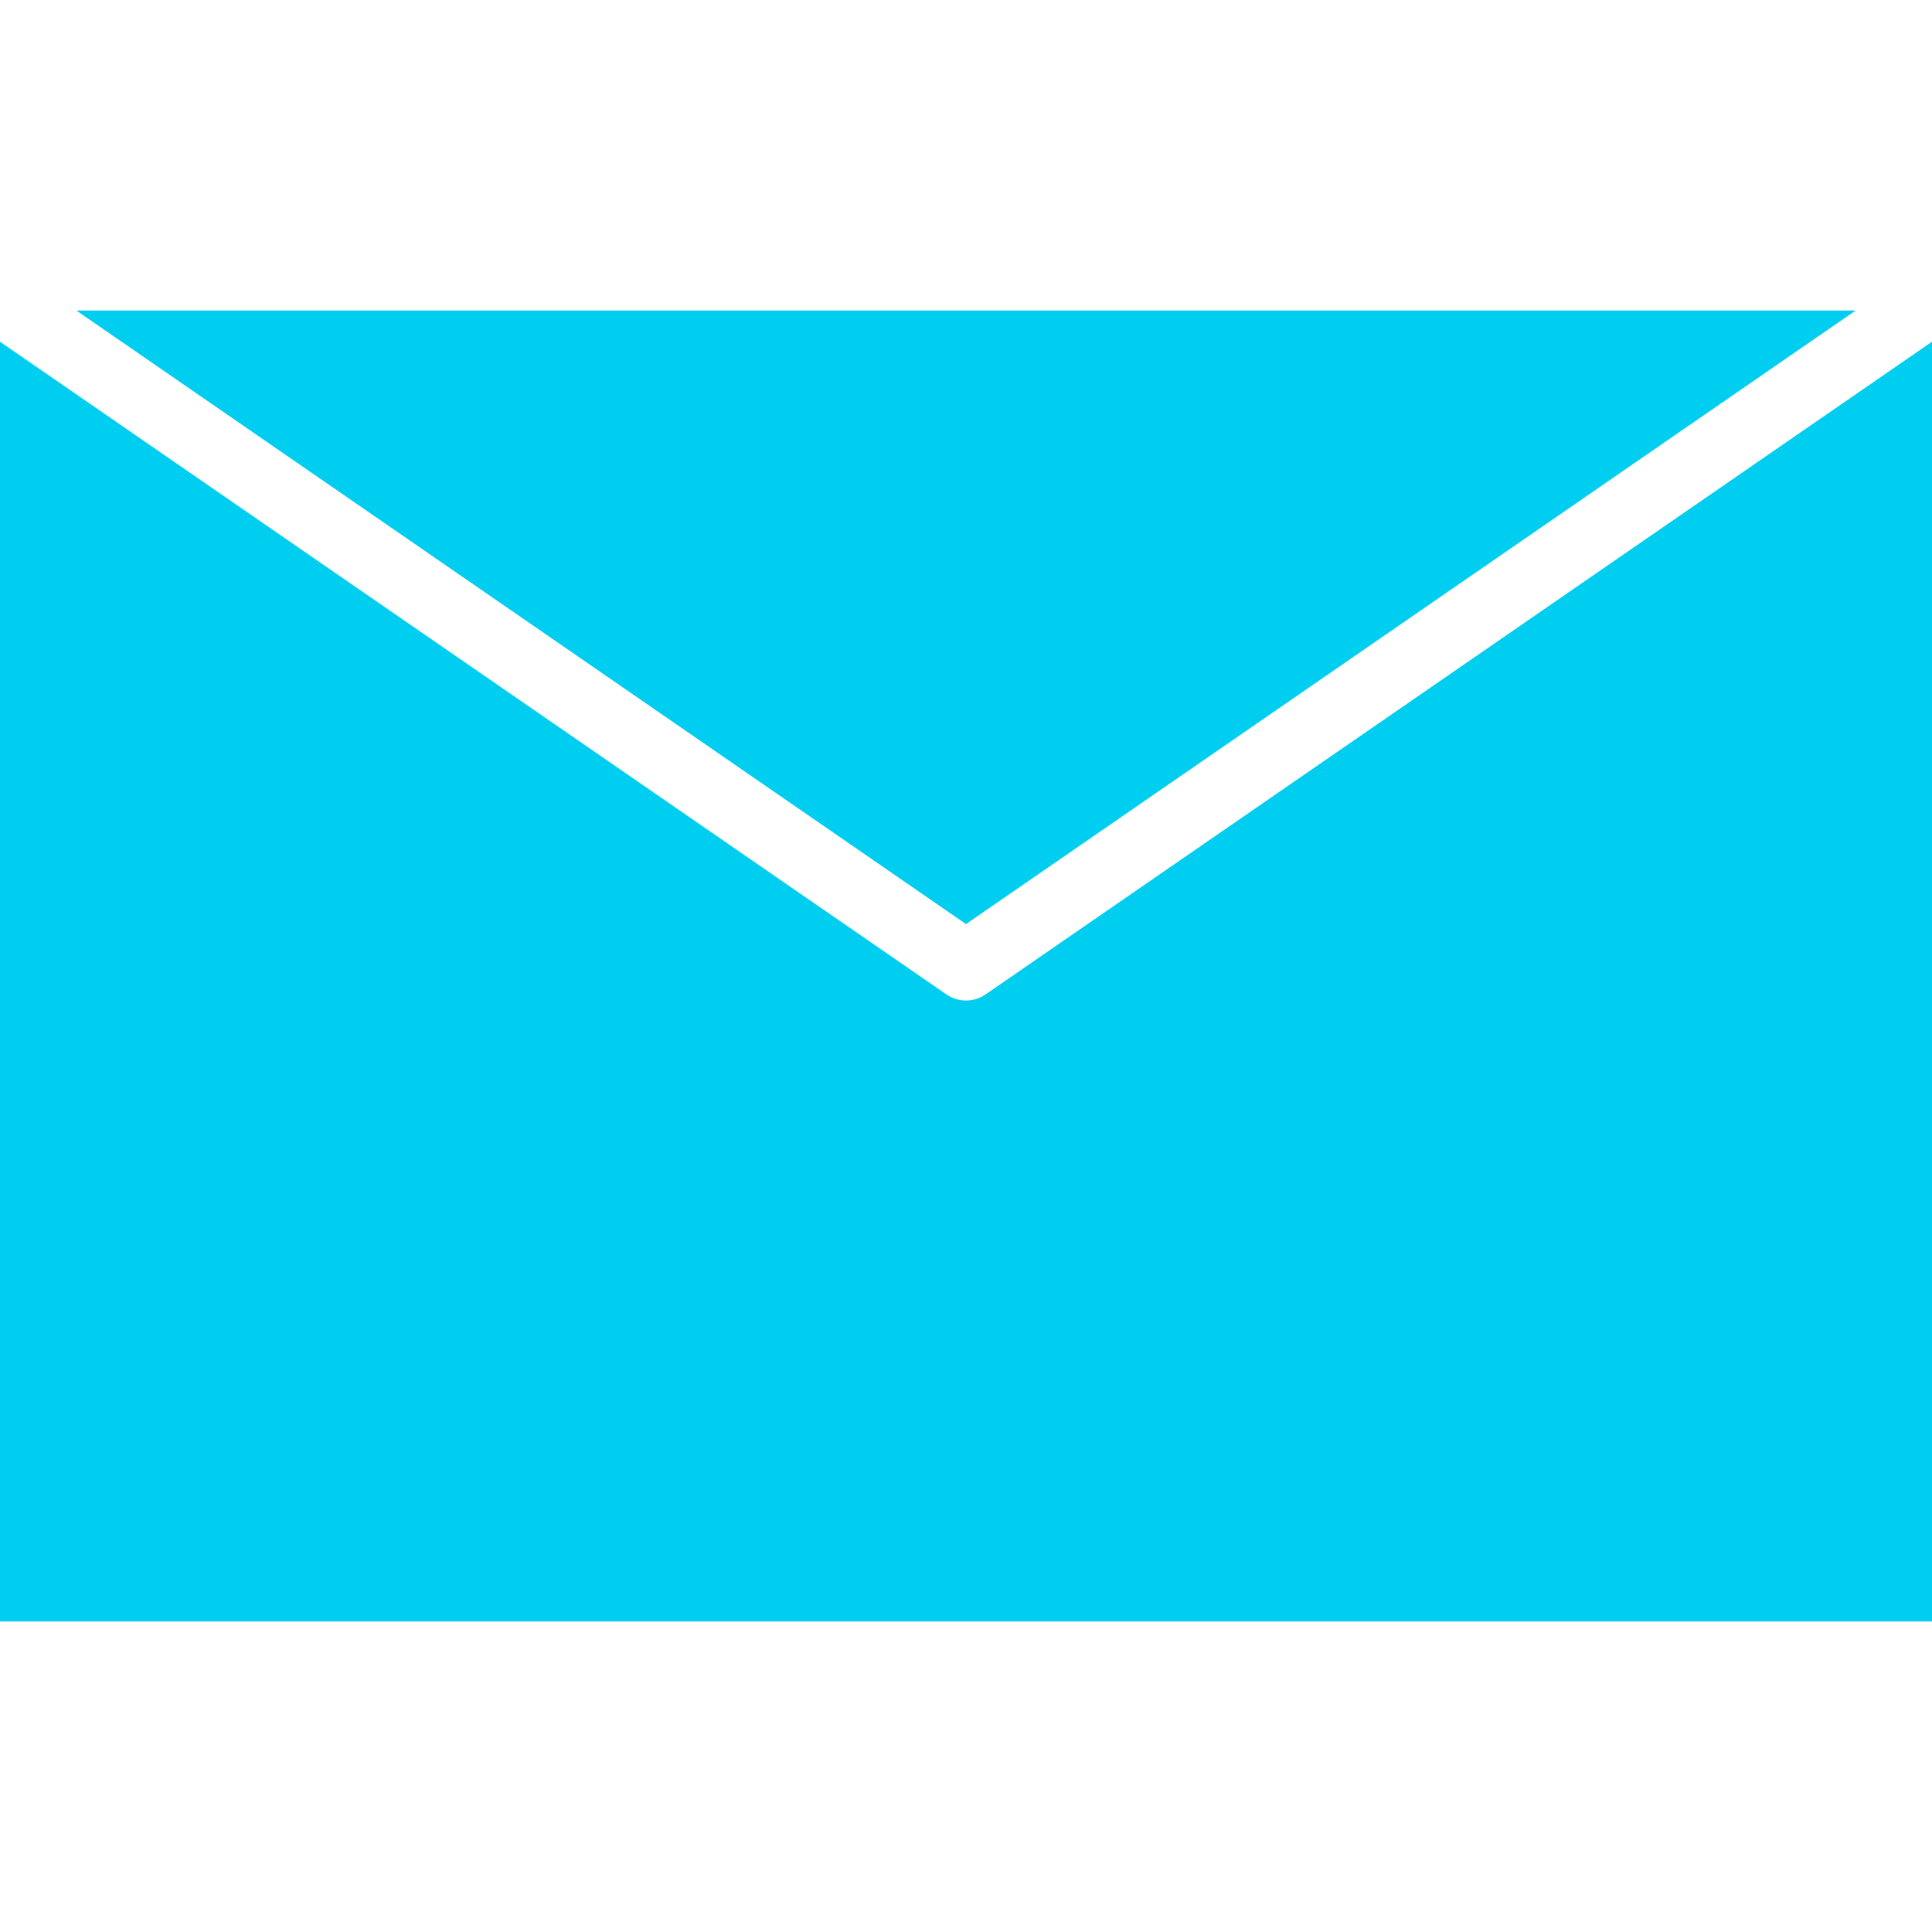
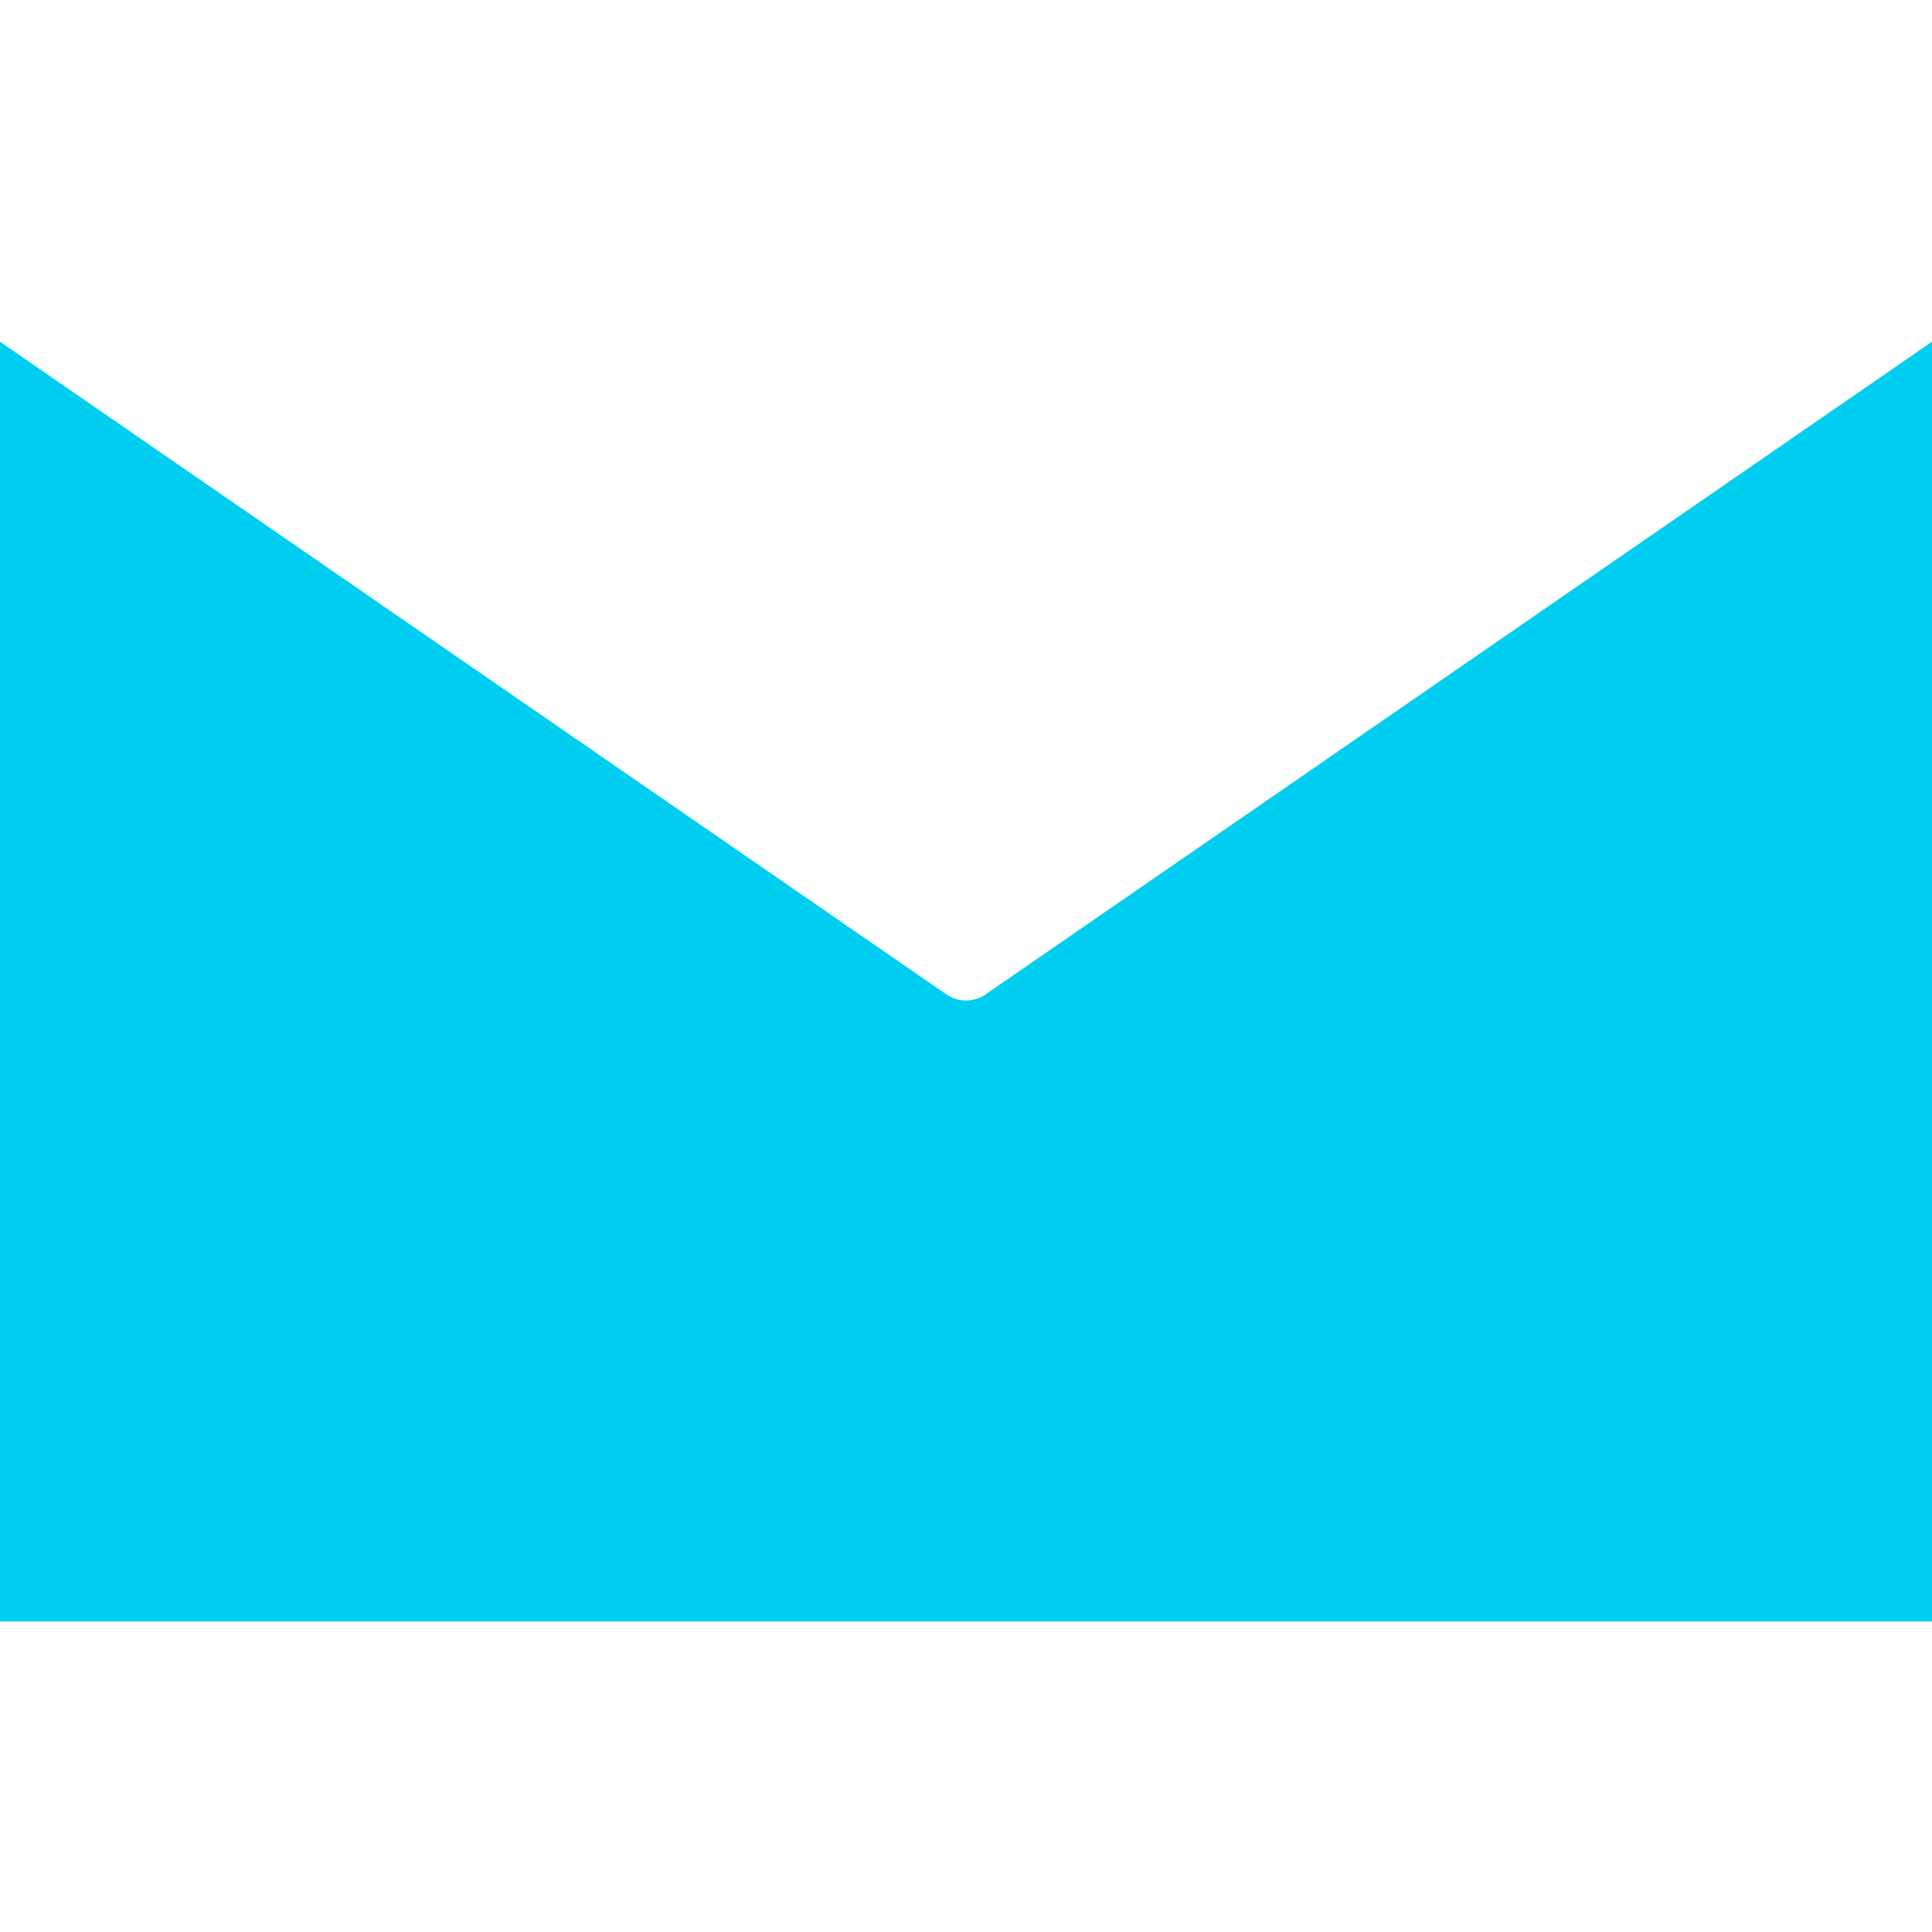
<svg xmlns="http://www.w3.org/2000/svg" height="512px" viewBox="0 -72 448 448" width="512px">
-   <path d="m430.305 0h-412.609l206.305 142.281zm0 0" fill="#00cef0" />
  <path d="m0 304h448v-296.762l-219.457 151.348c-2.734 1.887-6.352 1.887-9.086 0l-219.457-151.348zm0 0" fill="#00cef0" />
</svg>